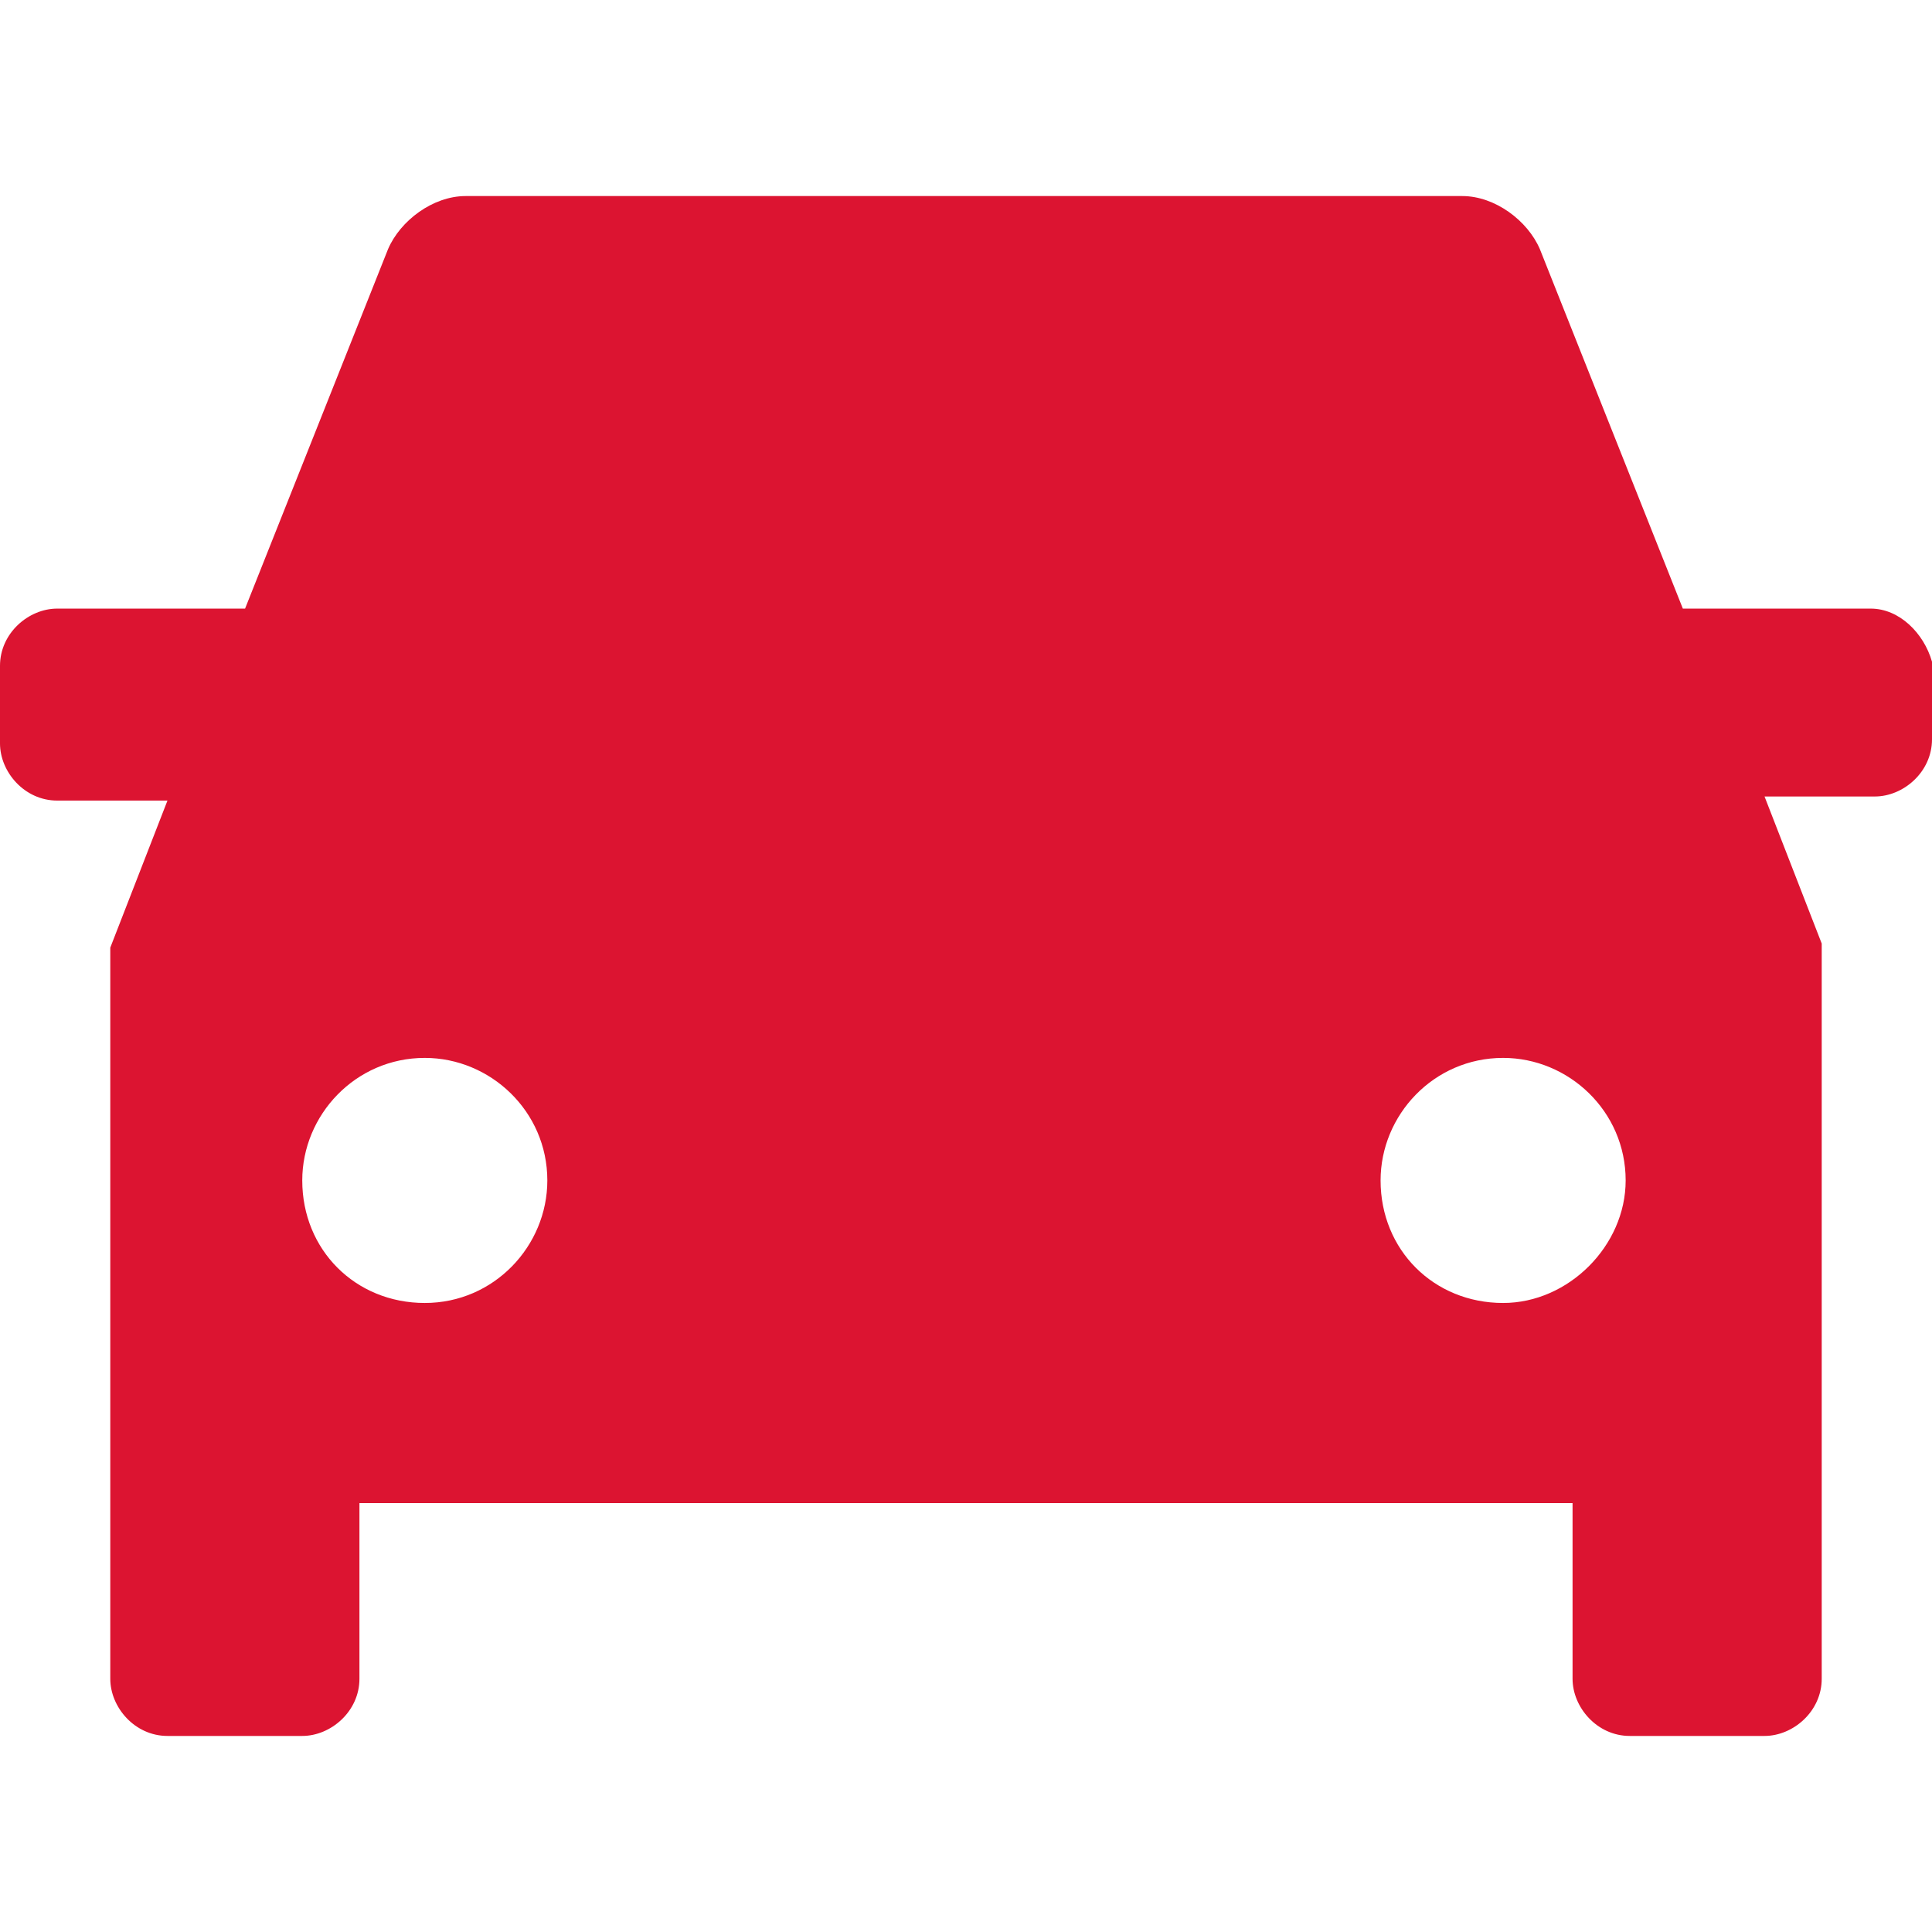
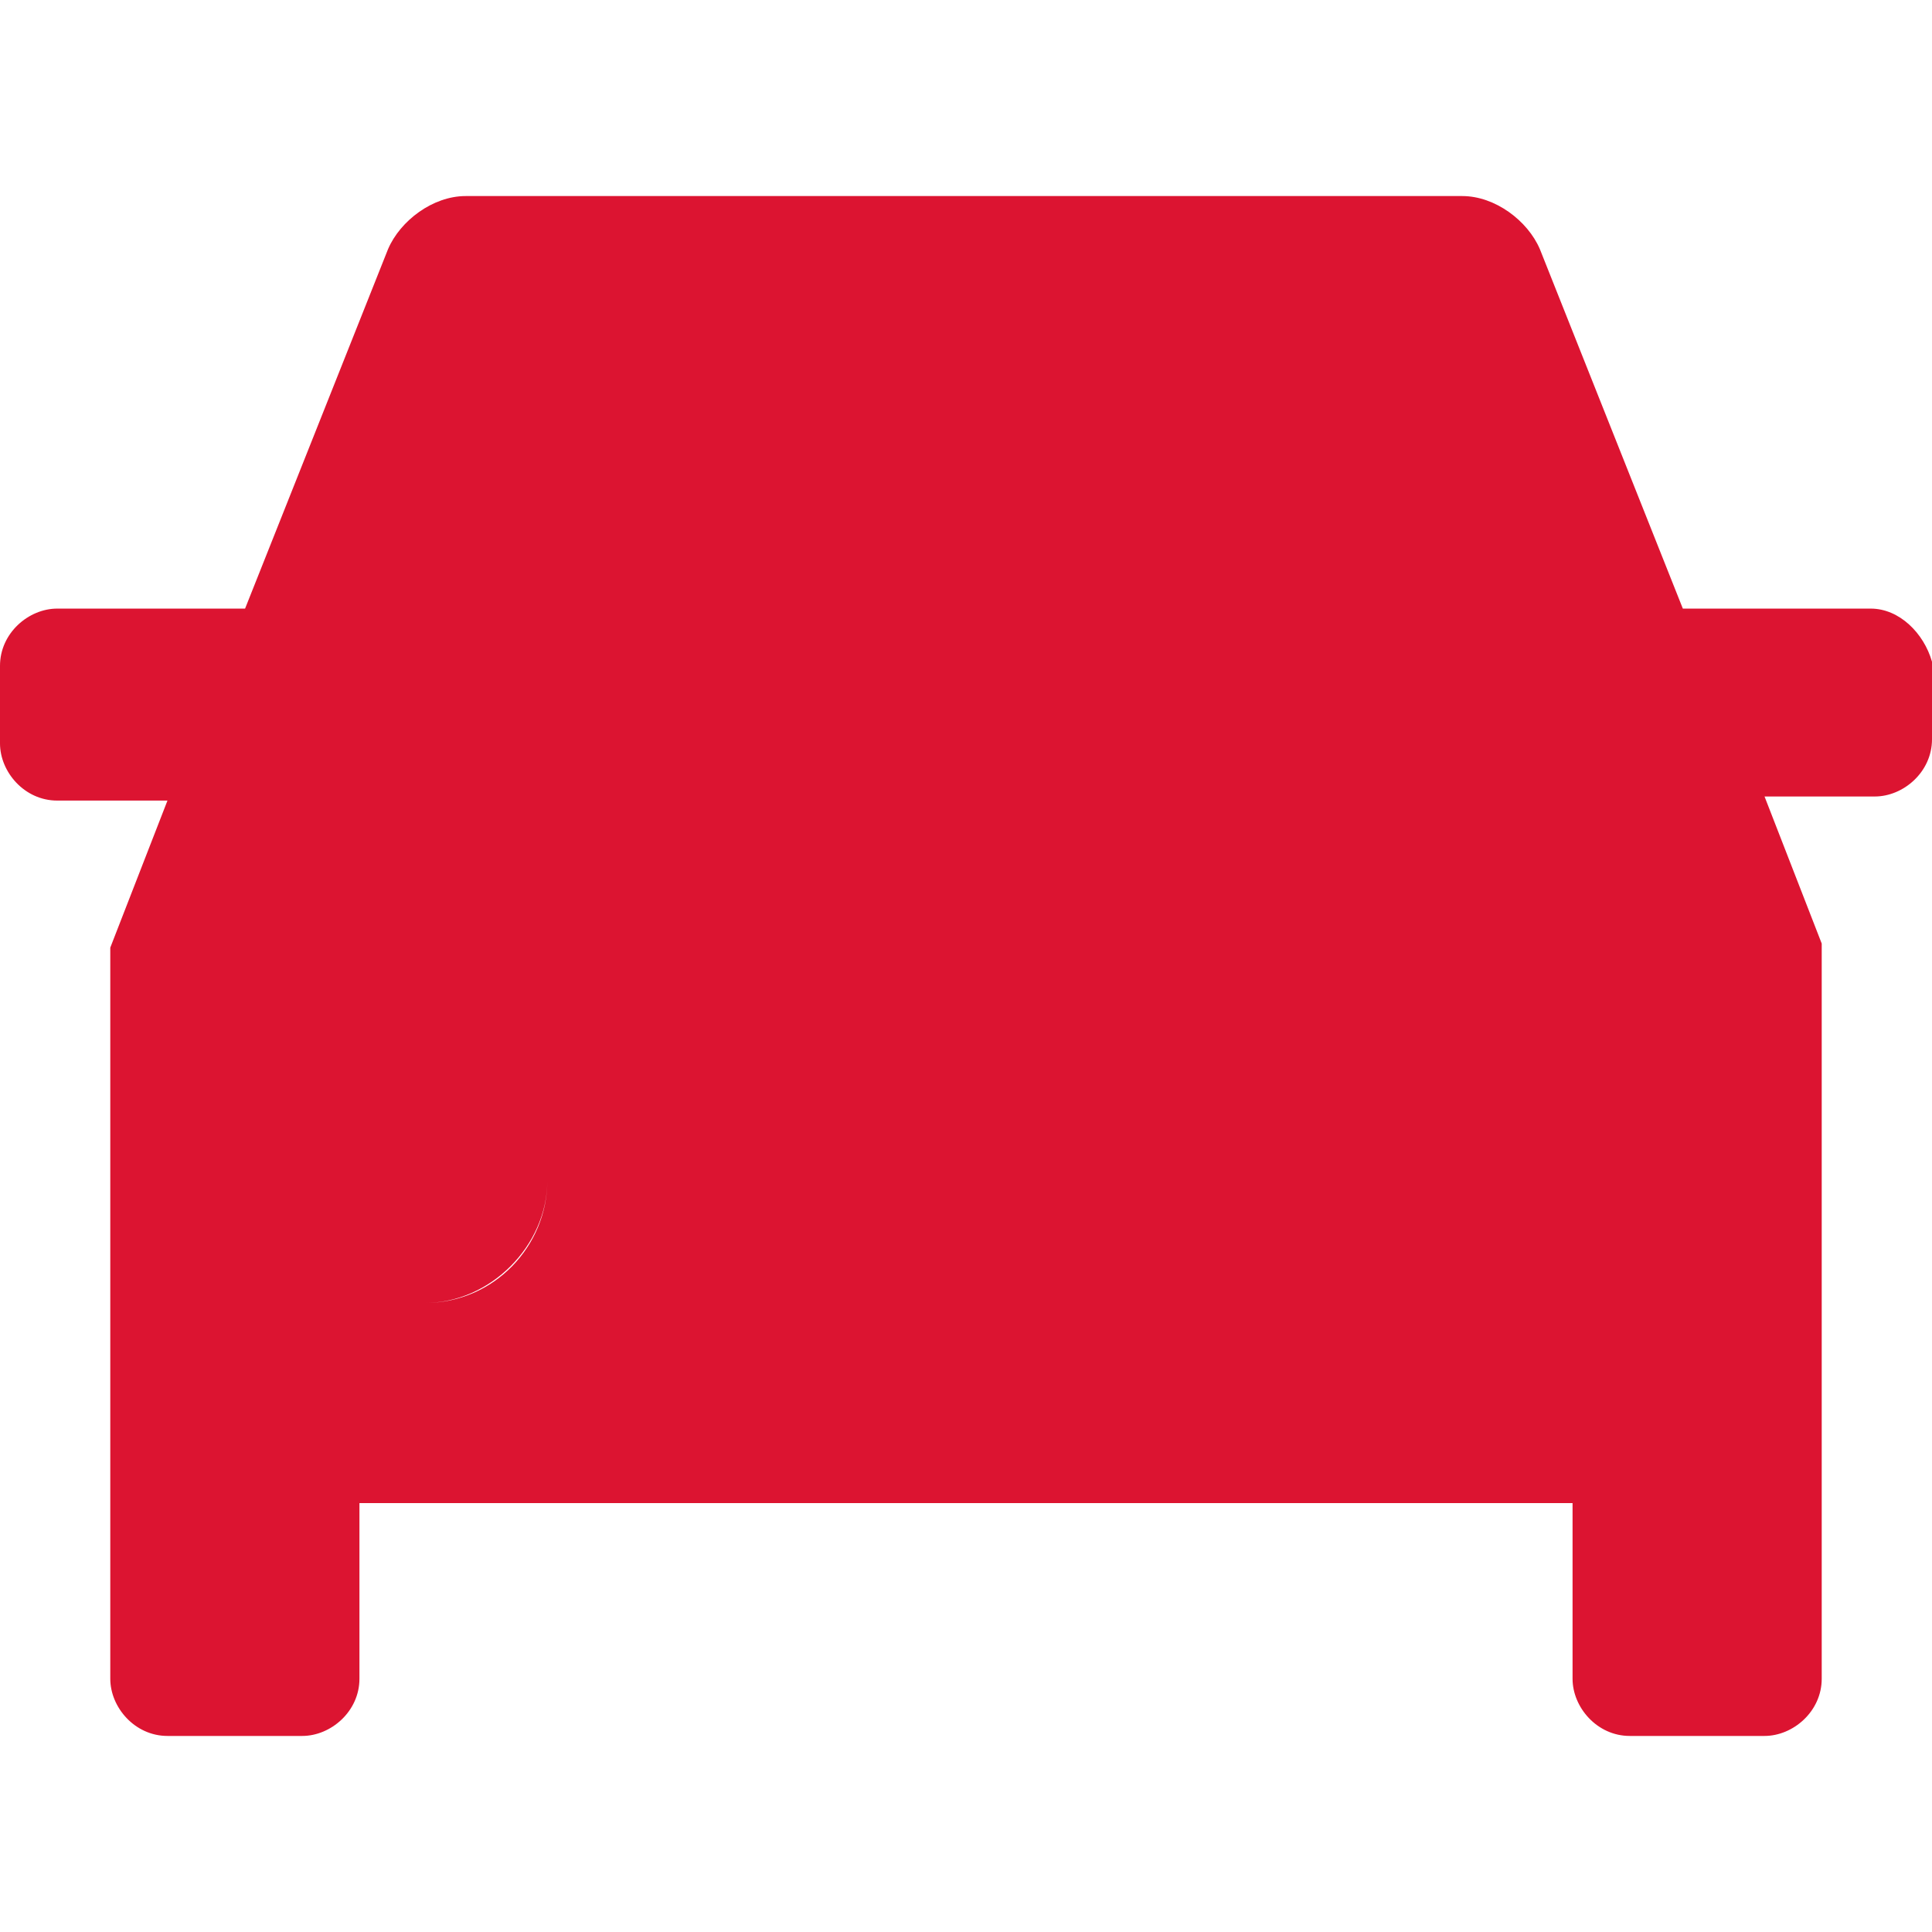
<svg xmlns="http://www.w3.org/2000/svg" height="55" width="55" viewBox="41.4 41.5 47.3 37.7">
-   <path d="M87.2 51.6h-4.6l-3.5-8.8c-.3-.7-1.1-1.3-1.9-1.3H52.8c-.8 0-1.6.6-1.9 1.3l-3.5 8.8h-4.6c-.7 0-1.4.6-1.4 1.4v1.9c0 .7.6 1.4 1.4 1.4h2.7l-1.4 3.6v17.9c0 .7.6 1.4 1.4 1.4h3.3c.7 0 1.4-.6 1.4-1.4v-4.3h29.7v4.3c0 .7.6 1.4 1.4 1.4h3.3c.7 0 1.4-.6 1.4-1.4v-18l-1.4-3.6h2.7c.7 0 1.4-.6 1.4-1.4v-1.9c-.2-.7-.8-1.3-1.5-1.3m-35.4 17c-1.7 0-3-1.3-3-3 0-1.6 1.3-3 3-3 1.6 0 3 1.3 3 3 0 1.6-1.3 3-3 3m26.4 0c-1.7 0-3-1.3-3-3 0-1.6 1.3-3 3-3 1.6 0 3 1.3 3 3 0 1.6-1.4 3-3 3" fill="#dc1431" />
+   <path d="M87.2 51.6h-4.6l-3.5-8.8c-.3-.7-1.1-1.3-1.9-1.3H52.8c-.8 0-1.6.6-1.9 1.3l-3.5 8.8h-4.6c-.7 0-1.4.6-1.4 1.4v1.9c0 .7.6 1.4 1.4 1.4h2.7l-1.4 3.6v17.9c0 .7.6 1.4 1.4 1.4h3.3c.7 0 1.4-.6 1.4-1.4v-4.3h29.7v4.3c0 .7.6 1.4 1.4 1.4h3.3c.7 0 1.4-.6 1.4-1.4v-18l-1.4-3.6h2.7c.7 0 1.4-.6 1.4-1.4v-1.9c-.2-.7-.8-1.3-1.5-1.3m-35.4 17c-1.7 0-3-1.3-3-3 0-1.6 1.3-3 3-3 1.6 0 3 1.3 3 3 0 1.6-1.3 3-3 3c-1.7 0-3-1.3-3-3 0-1.6 1.3-3 3-3 1.6 0 3 1.3 3 3 0 1.6-1.4 3-3 3" fill="#dc1431" />
</svg>